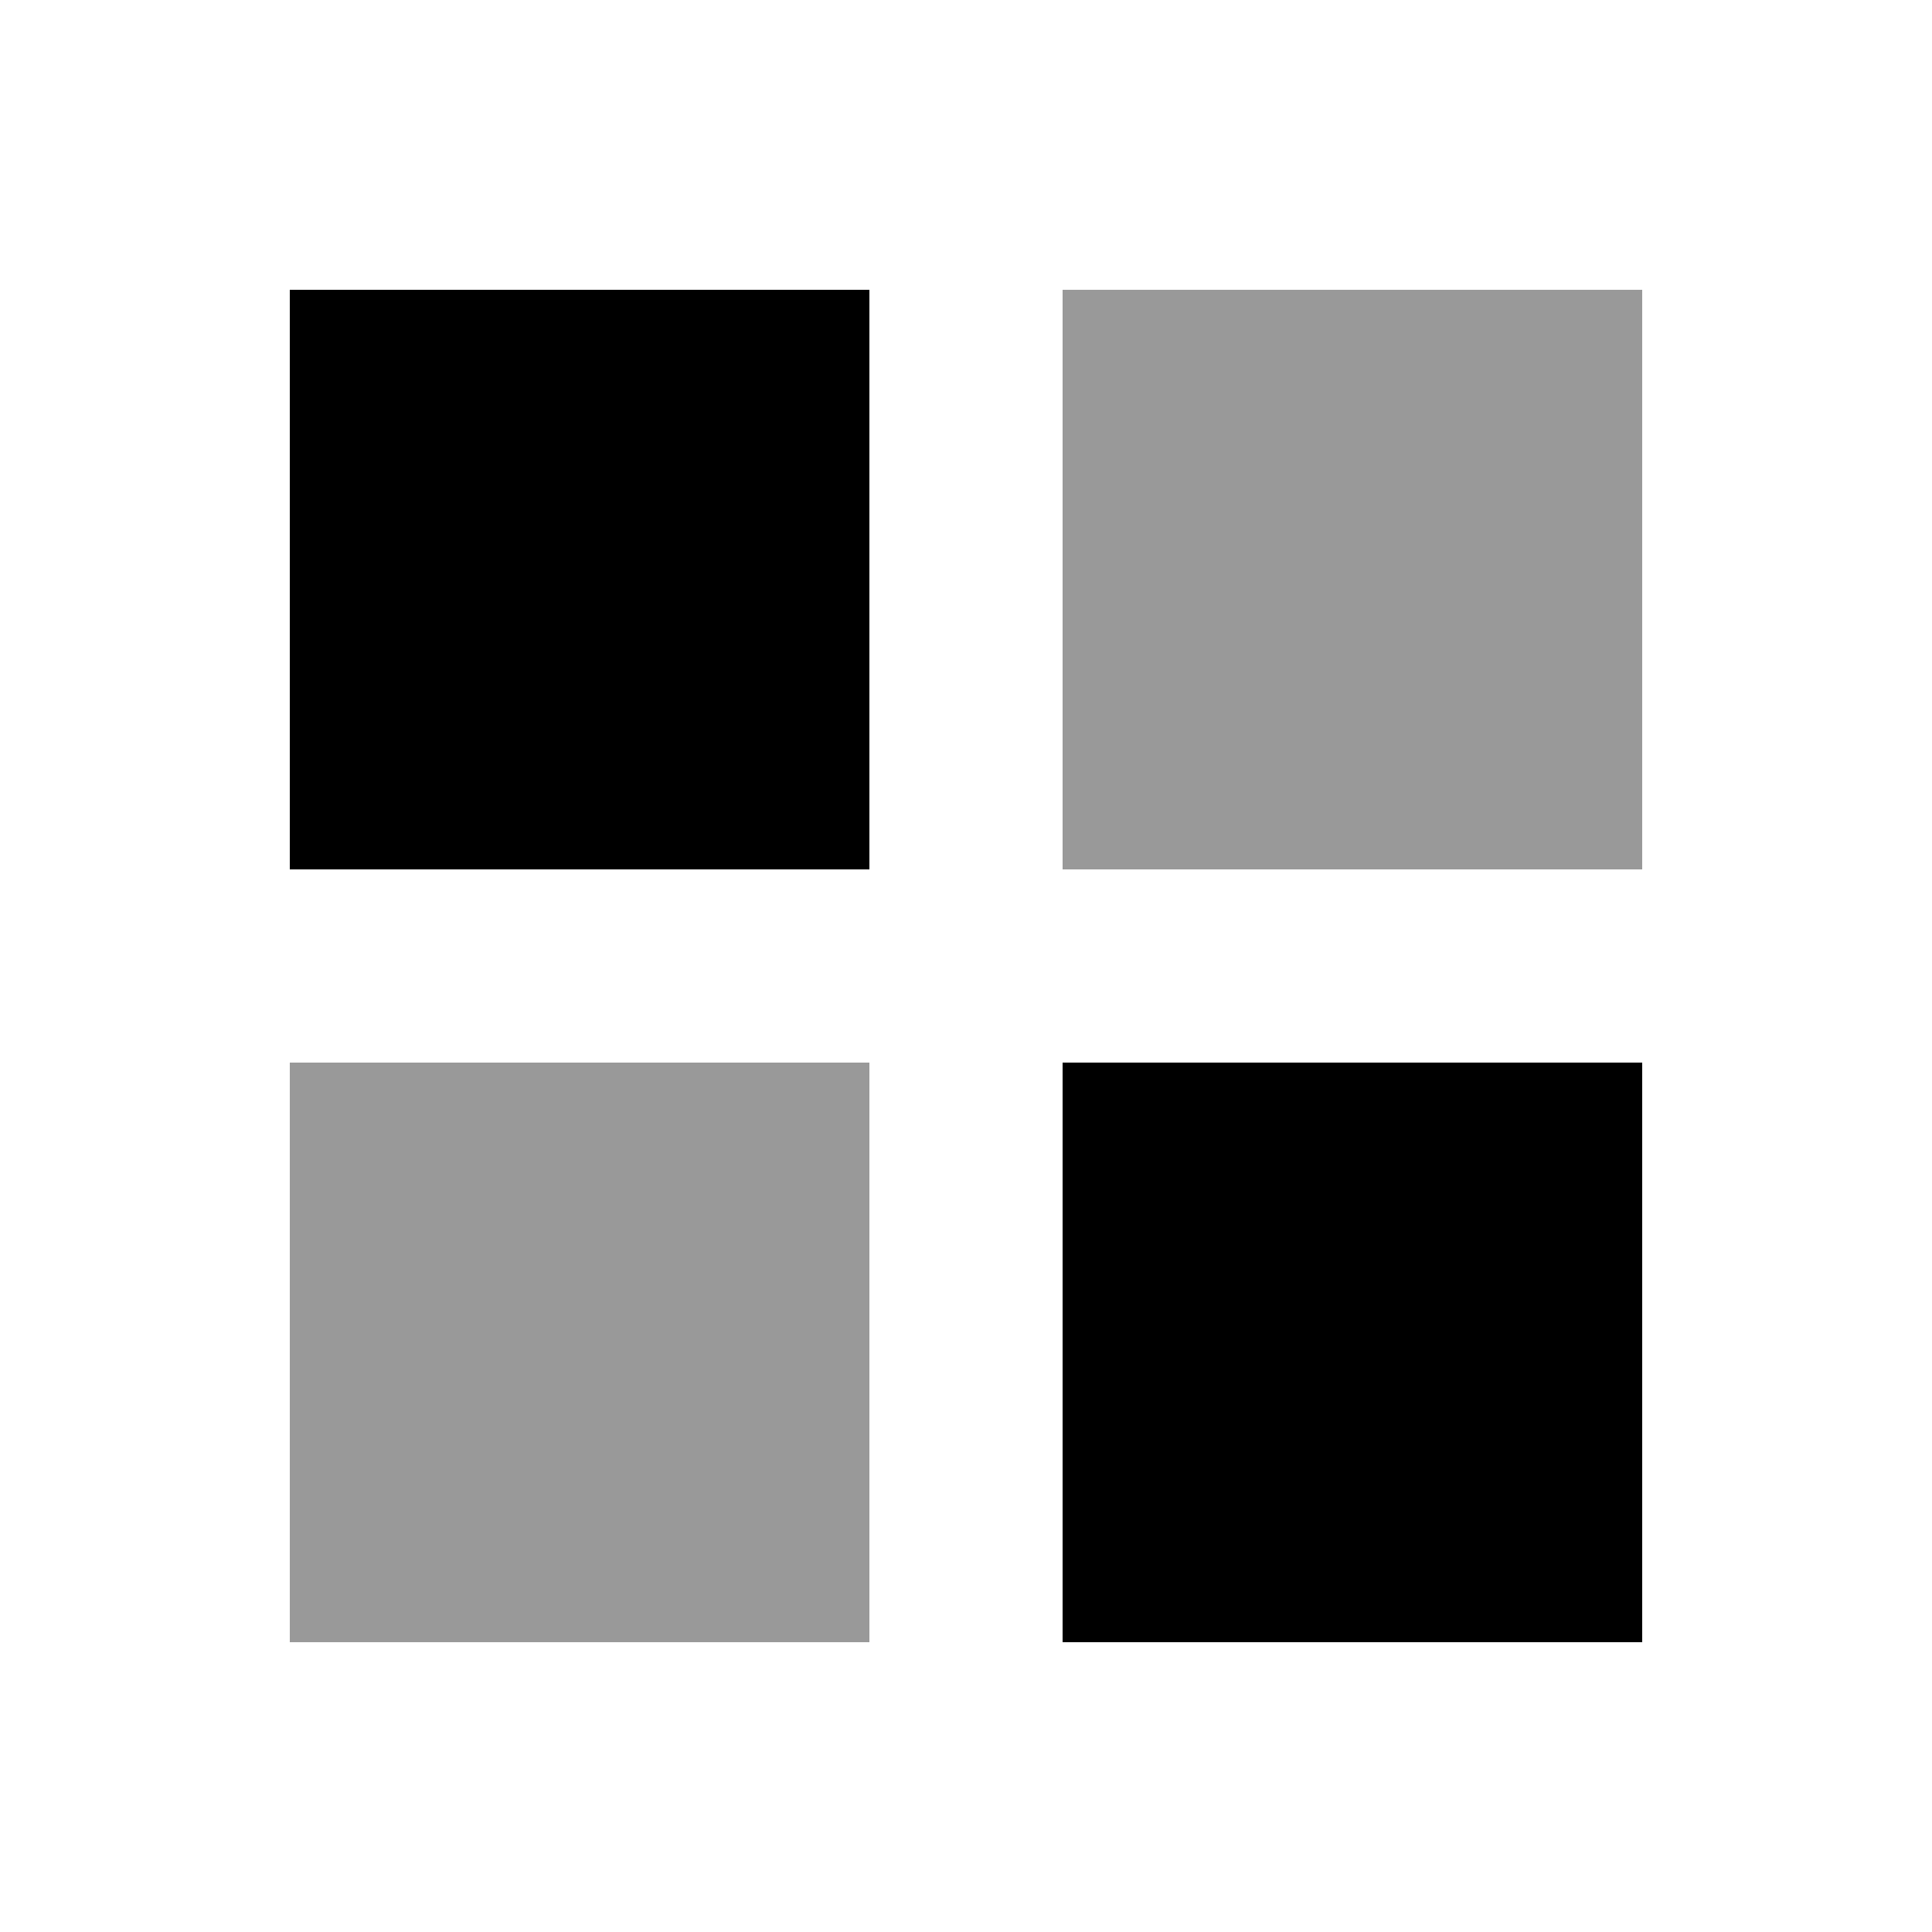
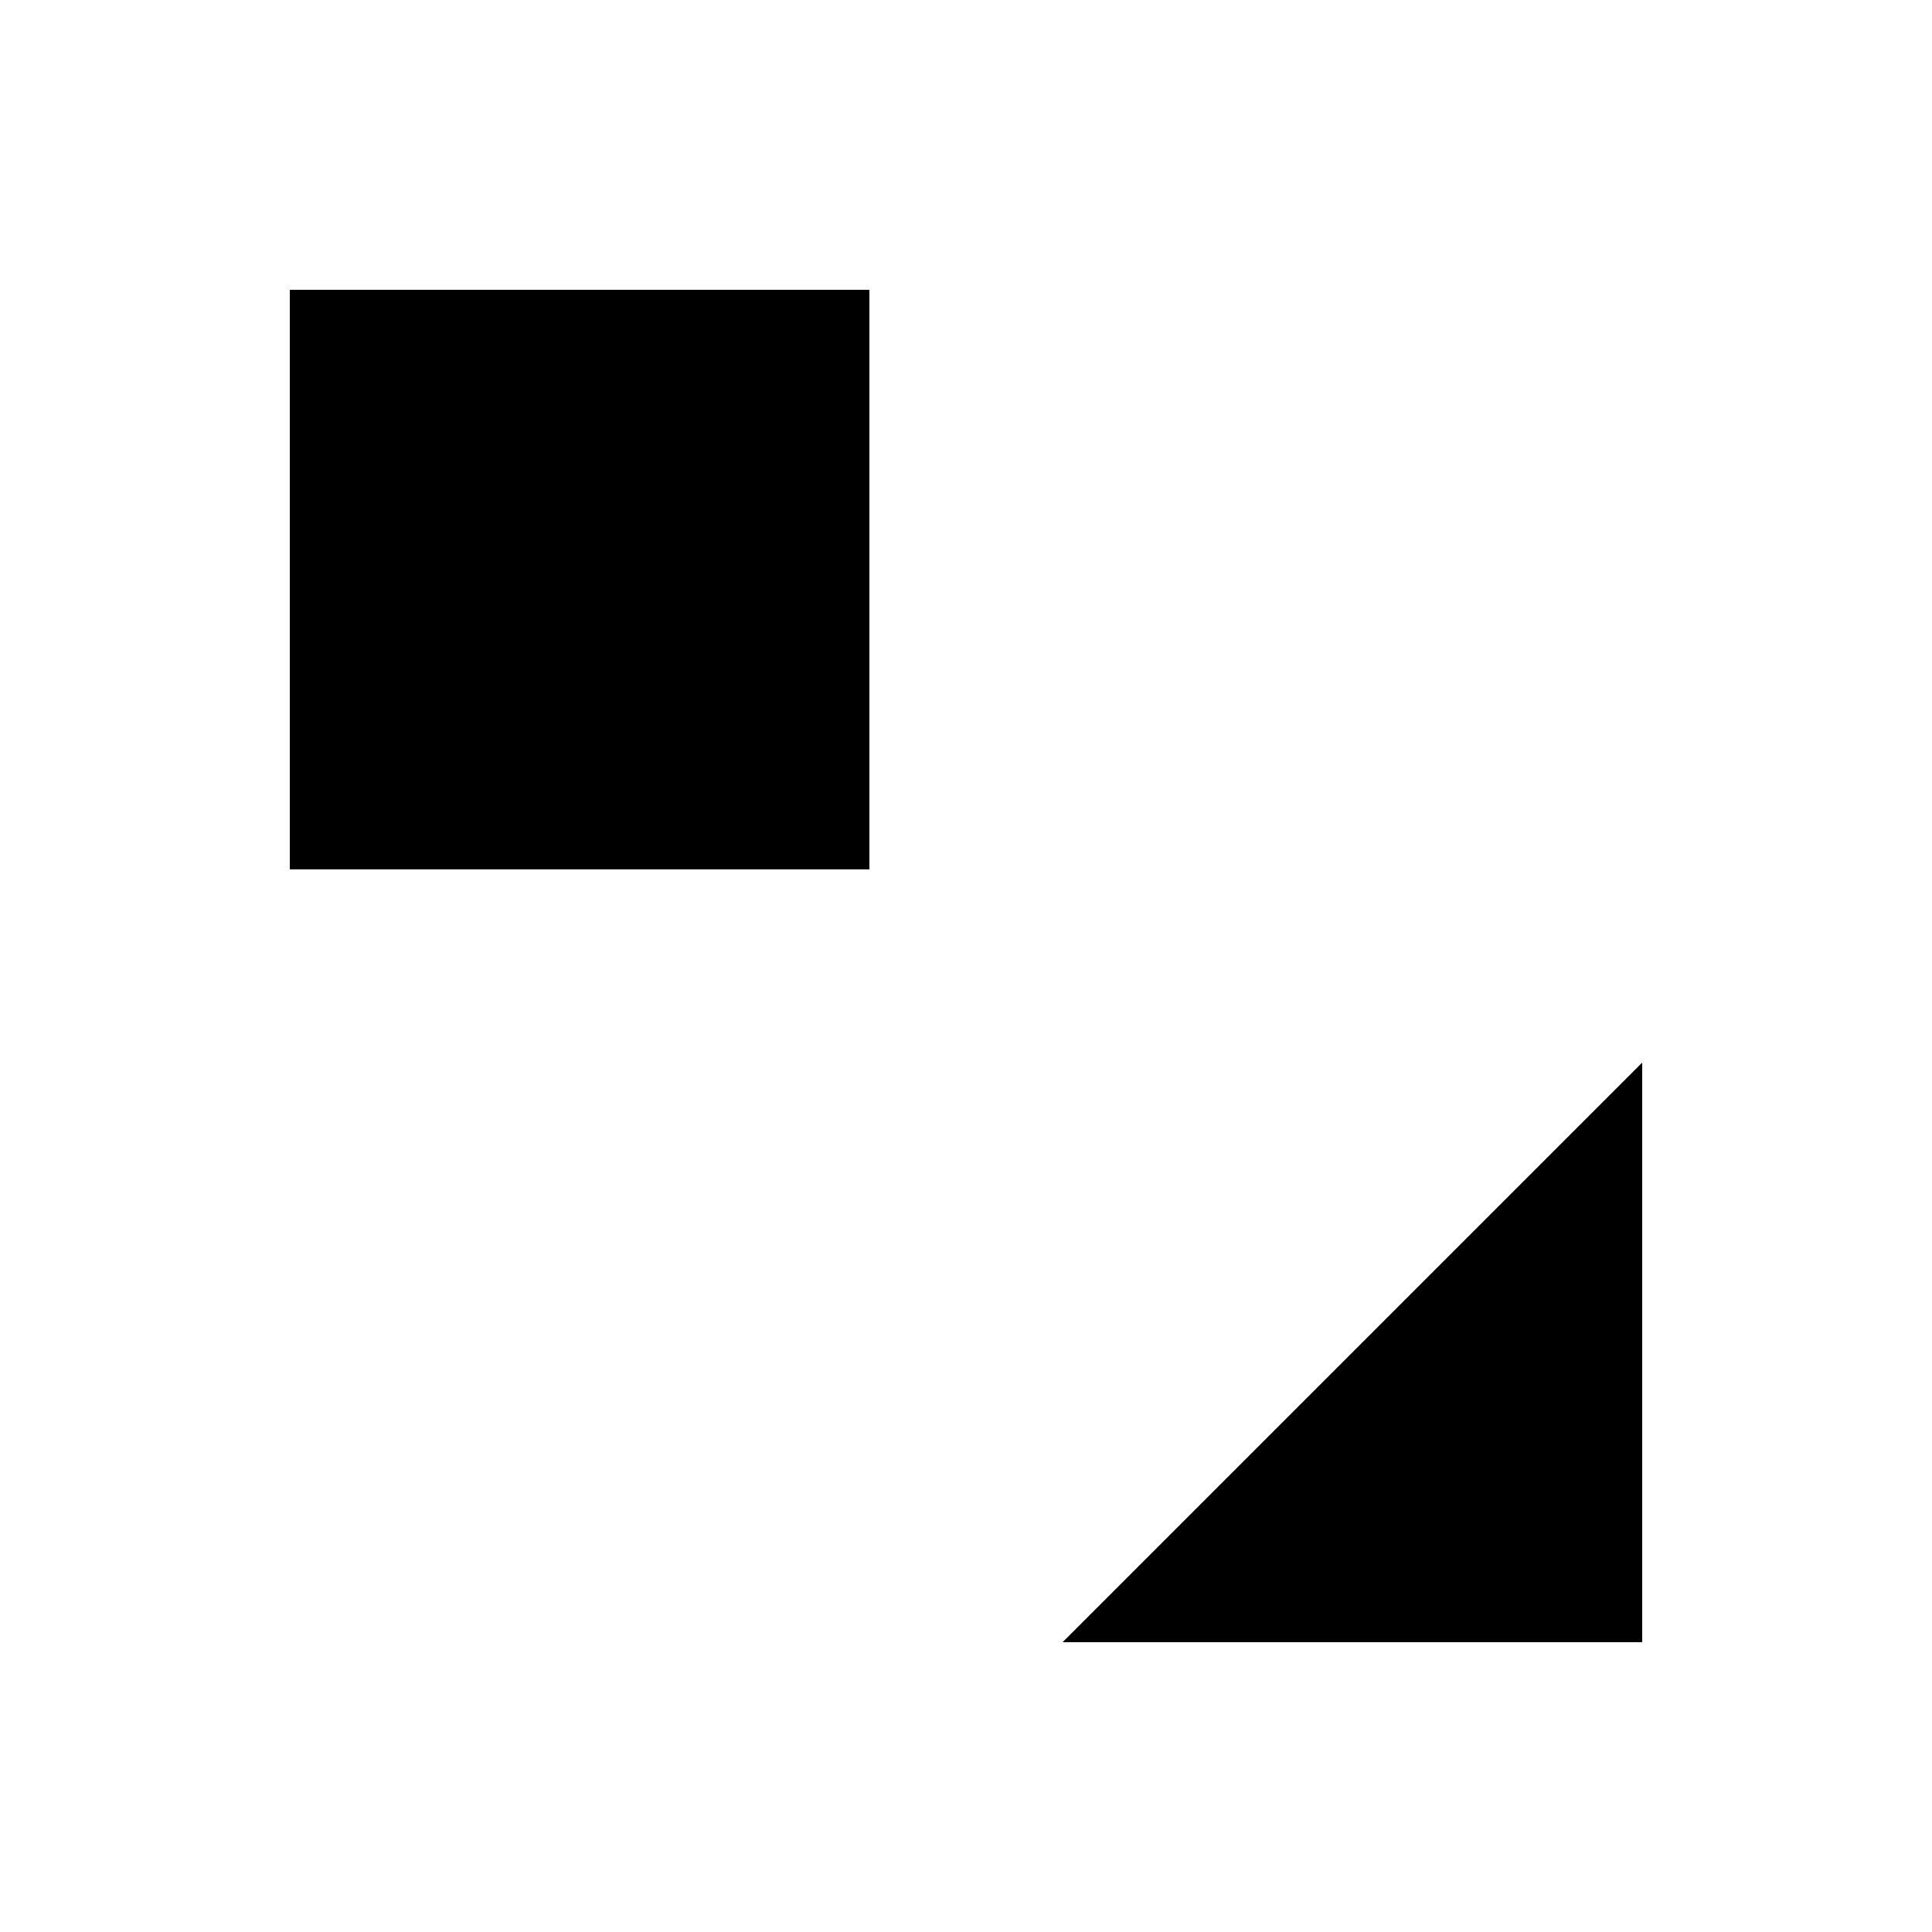
<svg xmlns="http://www.w3.org/2000/svg" viewBox="0 0 640 640">
-   <path opacity=".4" fill="currentColor" d="M96 352L96 544L288 544L288 352L96 352zM352 96L352 288L544 288L544 96L352 96z" />
-   <path fill="currentColor" d="M288 96L96 96L96 288L288 288L288 96zM544 352L352 352L352 544L544 544L544 352z" />
+   <path fill="currentColor" d="M288 96L96 96L96 288L288 288L288 96zM544 352L352 544L544 544L544 352z" />
</svg>